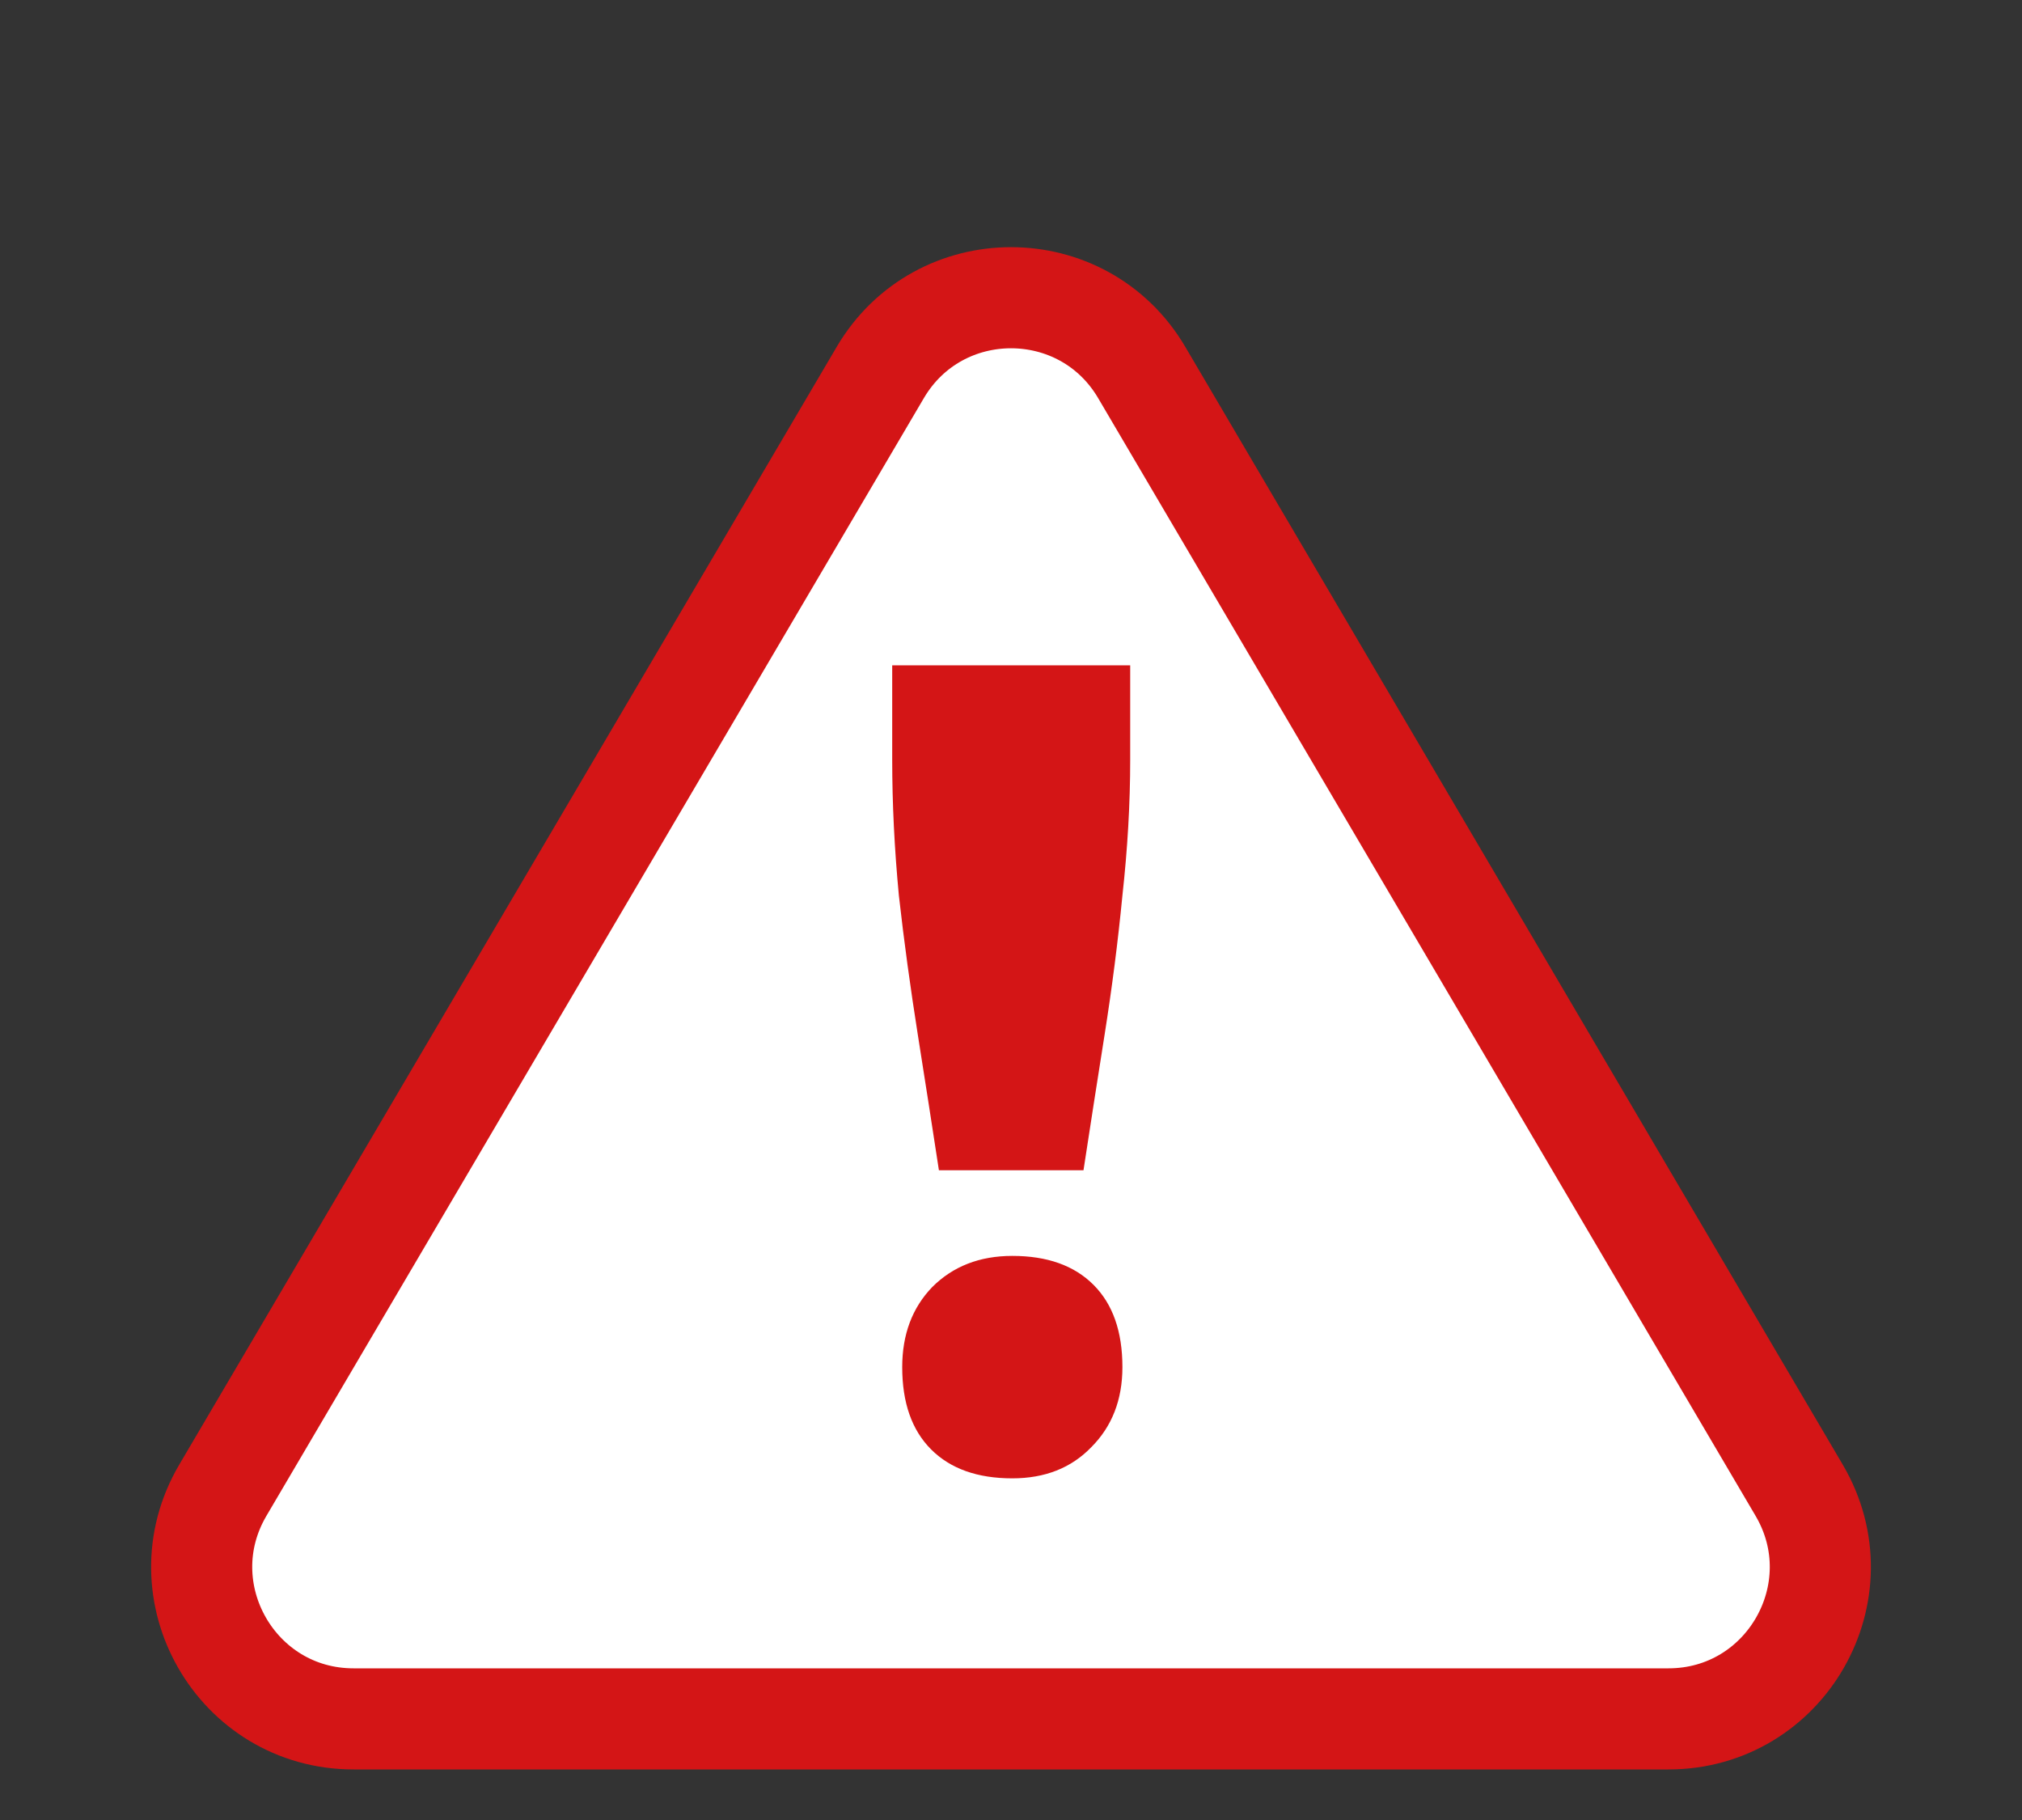
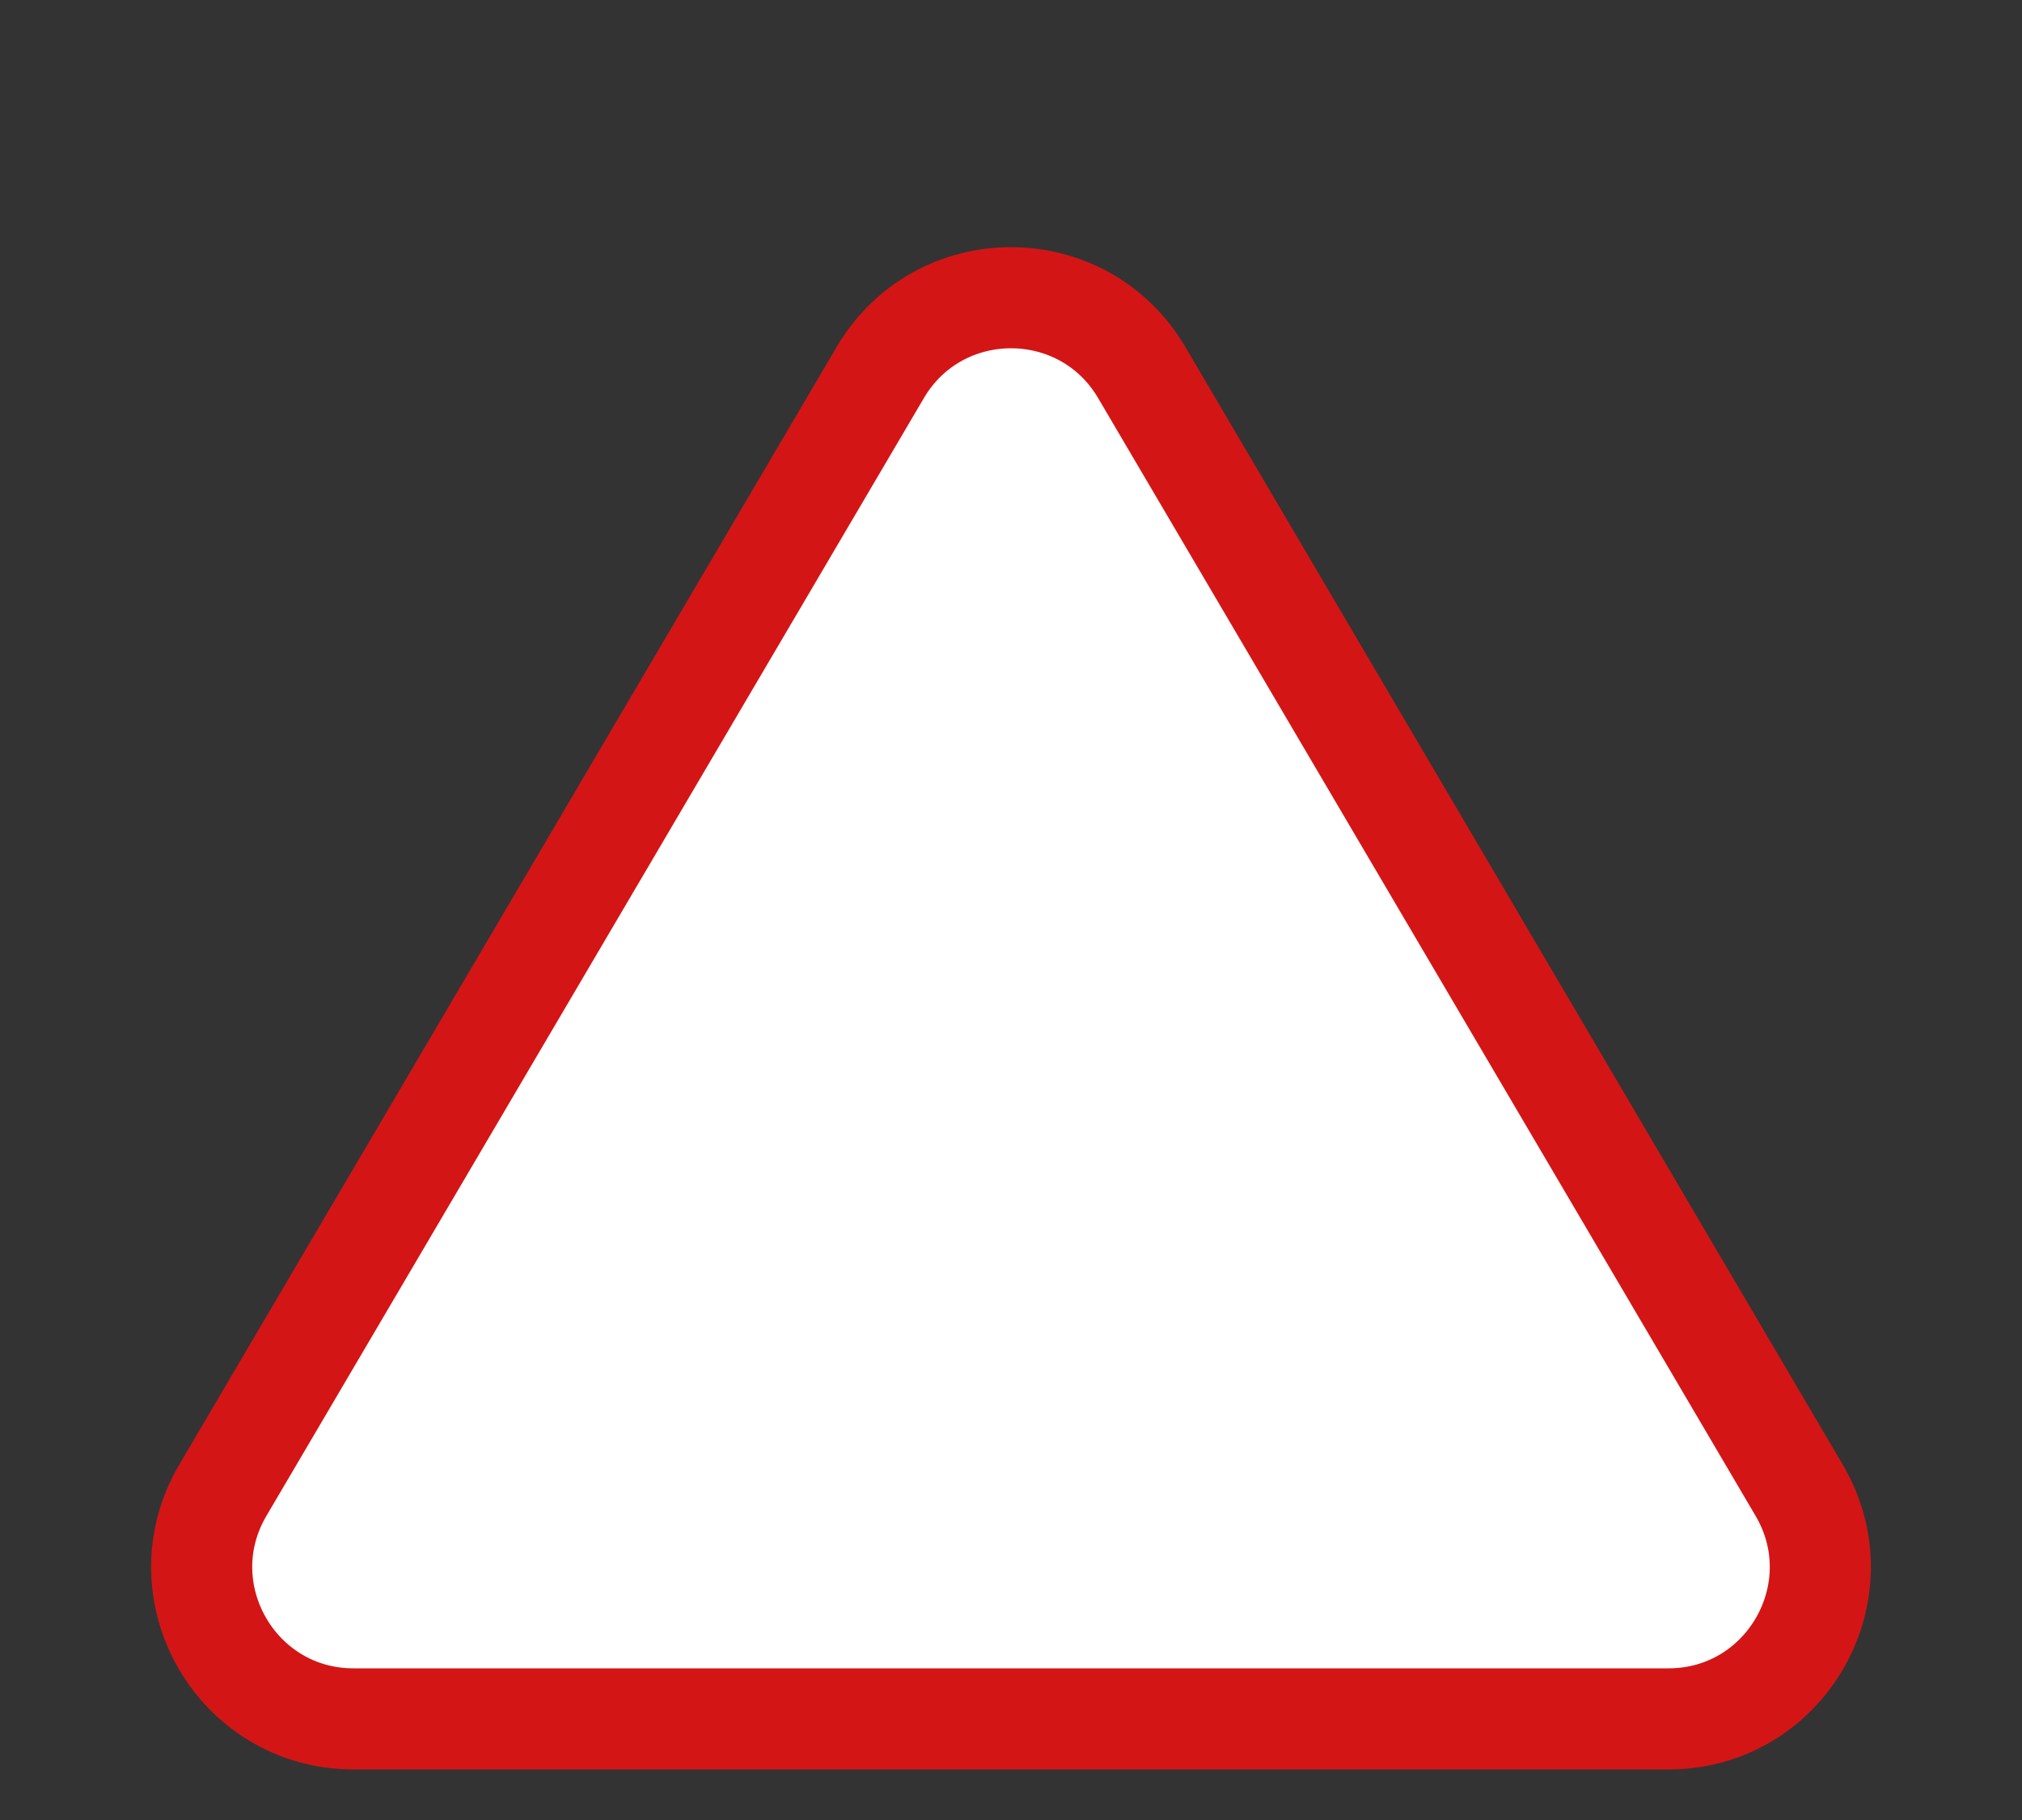
<svg xmlns="http://www.w3.org/2000/svg" role="img" aria-label="注意" width="20" height="18" viewBox="0 0 20 18" fill="none">
  <rect x="0" y="0" width="20" height="18" fill="#333333" stroke="none" />
-   <path d="M8.707 3.684C9.287 2.698 10.713 2.698 11.293 3.684L17.796 14.739C18.384 15.739 17.663 17 16.503 17H3.497C2.337 17 1.616 15.739 2.204 14.739L8.707 3.684Z" fill="white" stroke="#D41516" />
-   <path d="M9.287 11.574C9.221 11.141 9.151 10.694 9.078 10.232C9.005 9.77 8.942 9.312 8.891 8.857C8.847 8.395 8.825 7.948 8.825 7.515V6.58H11.179V7.515C11.179 7.948 11.153 8.395 11.102 8.857C11.058 9.312 10.999 9.77 10.926 10.232C10.853 10.694 10.783 11.141 10.717 11.574H9.287ZM10.013 14.621C9.668 14.621 9.401 14.526 9.21 14.335C9.019 14.144 8.924 13.873 8.924 13.521C8.924 13.198 9.023 12.934 9.221 12.729C9.426 12.524 9.69 12.421 10.013 12.421C10.358 12.421 10.625 12.516 10.816 12.707C11.007 12.898 11.102 13.169 11.102 13.521C11.102 13.844 10.999 14.108 10.794 14.313C10.596 14.518 10.336 14.621 10.013 14.621Z" fill="#D41516" />
+   <path d="M8.707 3.684C9.287 2.698 10.713 2.698 11.293 3.684L17.796 14.739C18.384 15.739 17.663 17 16.503 17H3.497C2.337 17 1.616 15.739 2.204 14.739L8.707 3.684" fill="white" stroke="#D41516" />
</svg>